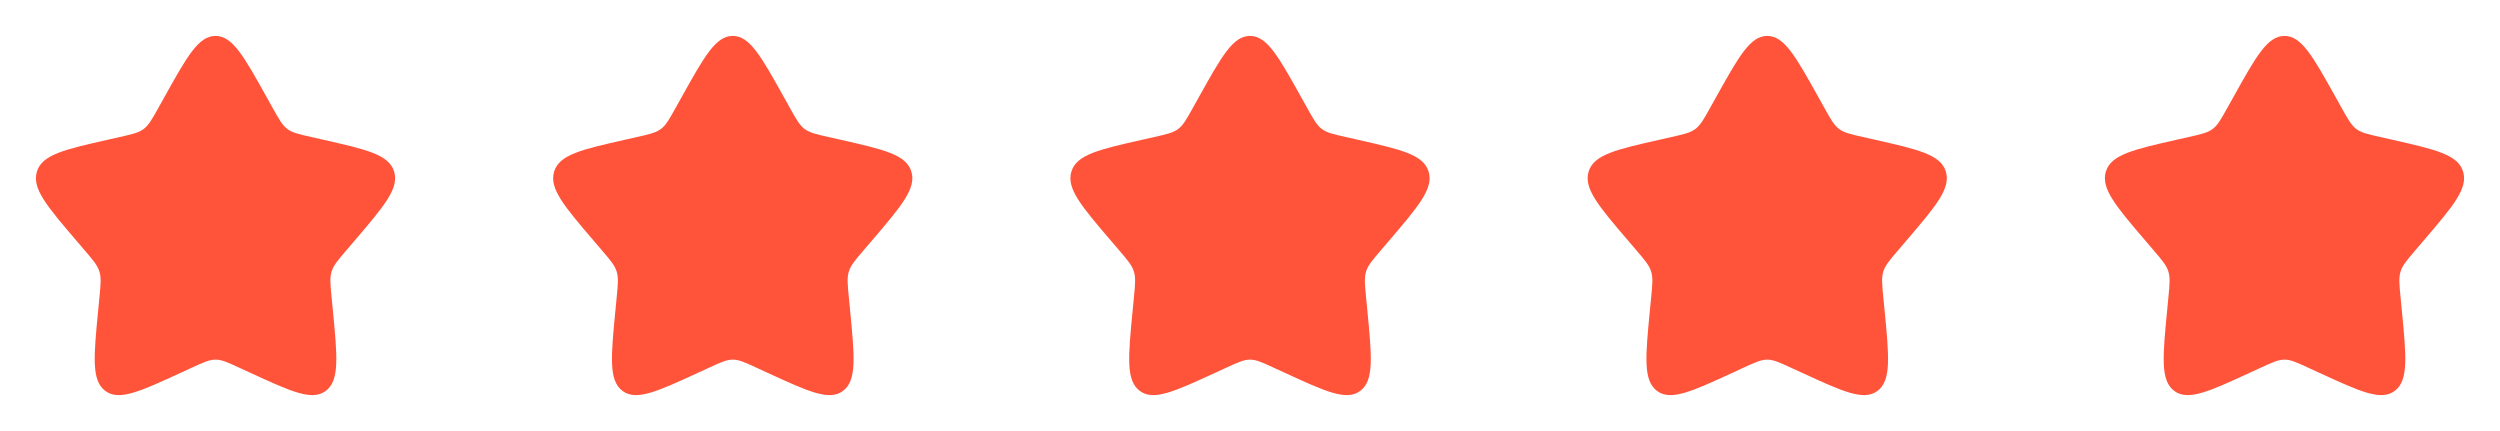
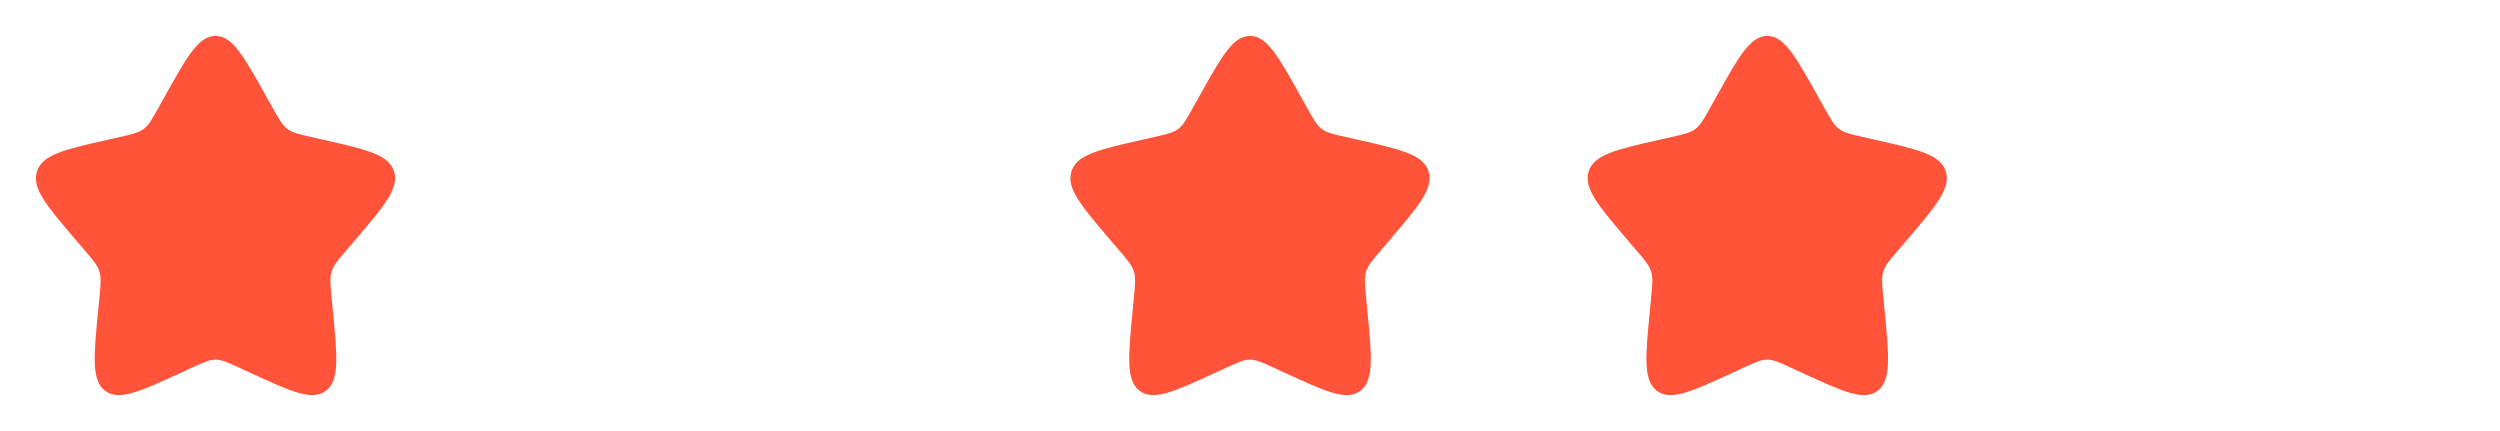
<svg xmlns="http://www.w3.org/2000/svg" width="290" height="50" viewBox="0 0 290 50" fill="none">
  <path d="M19.069 11.266C21.708 6.533 23.027 4.166 25 4.166C26.973 4.166 28.291 6.533 30.931 11.266L31.614 12.491C32.364 13.837 32.739 14.51 33.323 14.954C33.906 15.397 34.635 15.562 36.094 15.891L37.419 16.191C42.544 17.351 45.104 17.931 45.714 19.891C46.323 21.849 44.577 23.893 41.083 27.979L40.179 29.035C39.187 30.195 38.689 30.776 38.467 31.493C38.244 32.212 38.319 32.987 38.469 34.535L38.606 35.945C39.133 41.397 39.398 44.122 37.802 45.333C36.206 46.545 33.806 45.439 29.01 43.231L27.767 42.66C26.404 42.031 25.723 41.718 25 41.718C24.277 41.718 23.596 42.031 22.233 42.66L20.991 43.231C16.194 45.439 13.794 46.543 12.2 45.335C10.602 44.122 10.867 41.397 11.394 35.945L11.531 34.537C11.681 32.987 11.756 32.212 11.531 31.495C11.31 30.776 10.812 30.195 9.821 29.037L8.917 27.979C5.423 23.895 3.677 21.851 4.285 19.891C4.896 17.931 7.458 17.349 12.583 16.191L13.908 15.891C15.364 15.562 16.091 15.397 16.677 14.954C17.26 14.51 17.635 13.837 18.385 12.491L19.069 11.266Z" fill="#FF533A" />
-   <path d="M79.069 11.266C81.708 6.533 83.027 4.166 85 4.166C86.973 4.166 88.291 6.533 90.931 11.266L91.614 12.491C92.364 13.837 92.739 14.51 93.323 14.954C93.906 15.397 94.635 15.562 96.094 15.891L97.419 16.191C102.544 17.351 105.104 17.931 105.714 19.891C106.323 21.849 104.577 23.893 101.083 27.979L100.179 29.035C99.187 30.195 98.689 30.776 98.466 31.493C98.244 32.212 98.319 32.987 98.469 34.535L98.606 35.945C99.133 41.397 99.398 44.122 97.802 45.333C96.206 46.545 93.806 45.439 89.01 43.231L87.766 42.66C86.404 42.031 85.723 41.718 85 41.718C84.277 41.718 83.596 42.031 82.233 42.66L80.992 43.231C76.194 45.439 73.794 46.543 72.2 45.335C70.602 44.122 70.867 41.397 71.394 35.945L71.531 34.537C71.681 32.987 71.756 32.212 71.531 31.495C71.31 30.776 70.812 30.195 69.821 29.037L68.916 27.979C65.423 23.895 63.677 21.851 64.285 19.891C64.896 17.931 67.458 17.349 72.583 16.191L73.908 15.891C75.364 15.562 76.091 15.397 76.677 14.954C77.26 14.51 77.635 13.837 78.385 12.491L79.069 11.266Z" fill="#FF533A" />
  <path d="M139.069 11.266C141.708 6.533 143.027 4.166 145 4.166C146.973 4.166 148.292 6.533 150.931 11.266L151.614 12.491C152.364 13.837 152.739 14.51 153.323 14.954C153.906 15.397 154.635 15.562 156.094 15.891L157.419 16.191C162.544 17.351 165.104 17.931 165.714 19.891C166.323 21.849 164.577 23.893 161.083 27.979L160.179 29.035C159.187 30.195 158.689 30.776 158.467 31.493C158.244 32.212 158.319 32.987 158.469 34.535L158.606 35.945C159.133 41.397 159.398 44.122 157.802 45.333C156.206 46.545 153.806 45.439 149.01 43.231L147.767 42.66C146.404 42.031 145.723 41.718 145 41.718C144.277 41.718 143.596 42.031 142.233 42.66L140.992 43.231C136.194 45.439 133.794 46.543 132.2 45.335C130.602 44.122 130.867 41.397 131.394 35.945L131.531 34.537C131.681 32.987 131.756 32.212 131.531 31.495C131.31 30.776 130.812 30.195 129.821 29.037L128.917 27.979C125.423 23.895 123.677 21.851 124.285 19.891C124.896 17.931 127.458 17.349 132.583 16.191L133.908 15.891C135.364 15.562 136.092 15.397 136.677 14.954C137.26 14.51 137.635 13.837 138.385 12.491L139.069 11.266Z" fill="#FF533A" />
  <path d="M199.069 11.266C201.708 6.533 203.027 4.166 205 4.166C206.973 4.166 208.292 6.533 210.931 11.266L211.614 12.491C212.364 13.837 212.739 14.51 213.323 14.954C213.906 15.397 214.635 15.562 216.094 15.891L217.419 16.191C222.544 17.351 225.104 17.931 225.714 19.891C226.323 21.849 224.577 23.893 221.083 27.979L220.179 29.035C219.187 30.195 218.689 30.776 218.467 31.493C218.244 32.212 218.319 32.987 218.469 34.535L218.606 35.945C219.133 41.397 219.398 44.122 217.802 45.333C216.206 46.545 213.806 45.439 209.01 43.231L207.767 42.66C206.404 42.031 205.723 41.718 205 41.718C204.277 41.718 203.596 42.031 202.233 42.66L200.992 43.231C196.194 45.439 193.794 46.543 192.2 45.335C190.602 44.122 190.867 41.397 191.394 35.945L191.531 34.537C191.681 32.987 191.756 32.212 191.531 31.495C191.31 30.776 190.812 30.195 189.821 29.037L188.917 27.979C185.423 23.895 183.677 21.851 184.285 19.891C184.896 17.931 187.458 17.349 192.583 16.191L193.908 15.891C195.364 15.562 196.092 15.397 196.677 14.954C197.26 14.51 197.635 13.837 198.385 12.491L199.069 11.266Z" fill="#FF533A" />
-   <path d="M259.069 11.266C261.708 6.533 263.027 4.166 265 4.166C266.973 4.166 268.292 6.533 270.931 11.266L271.614 12.491C272.364 13.837 272.739 14.51 273.323 14.954C273.906 15.397 274.635 15.562 276.094 15.891L277.419 16.191C282.544 17.351 285.104 17.931 285.714 19.891C286.323 21.849 284.577 23.893 281.083 27.979L280.179 29.035C279.187 30.195 278.689 30.776 278.467 31.493C278.244 32.212 278.319 32.987 278.469 34.535L278.606 35.945C279.133 41.397 279.398 44.122 277.802 45.333C276.206 46.545 273.806 45.439 269.01 43.231L267.767 42.66C266.404 42.031 265.723 41.718 265 41.718C264.277 41.718 263.596 42.031 262.233 42.66L260.992 43.231C256.194 45.439 253.794 46.543 252.2 45.335C250.602 44.122 250.867 41.397 251.394 35.945L251.531 34.537C251.681 32.987 251.756 32.212 251.531 31.495C251.31 30.776 250.812 30.195 249.821 29.037L248.917 27.979C245.423 23.895 243.677 21.851 244.285 19.891C244.896 17.931 247.458 17.349 252.583 16.191L253.908 15.891C255.364 15.562 256.092 15.397 256.677 14.954C257.26 14.51 257.635 13.837 258.385 12.491L259.069 11.266Z" fill="#FF533A" />
</svg>